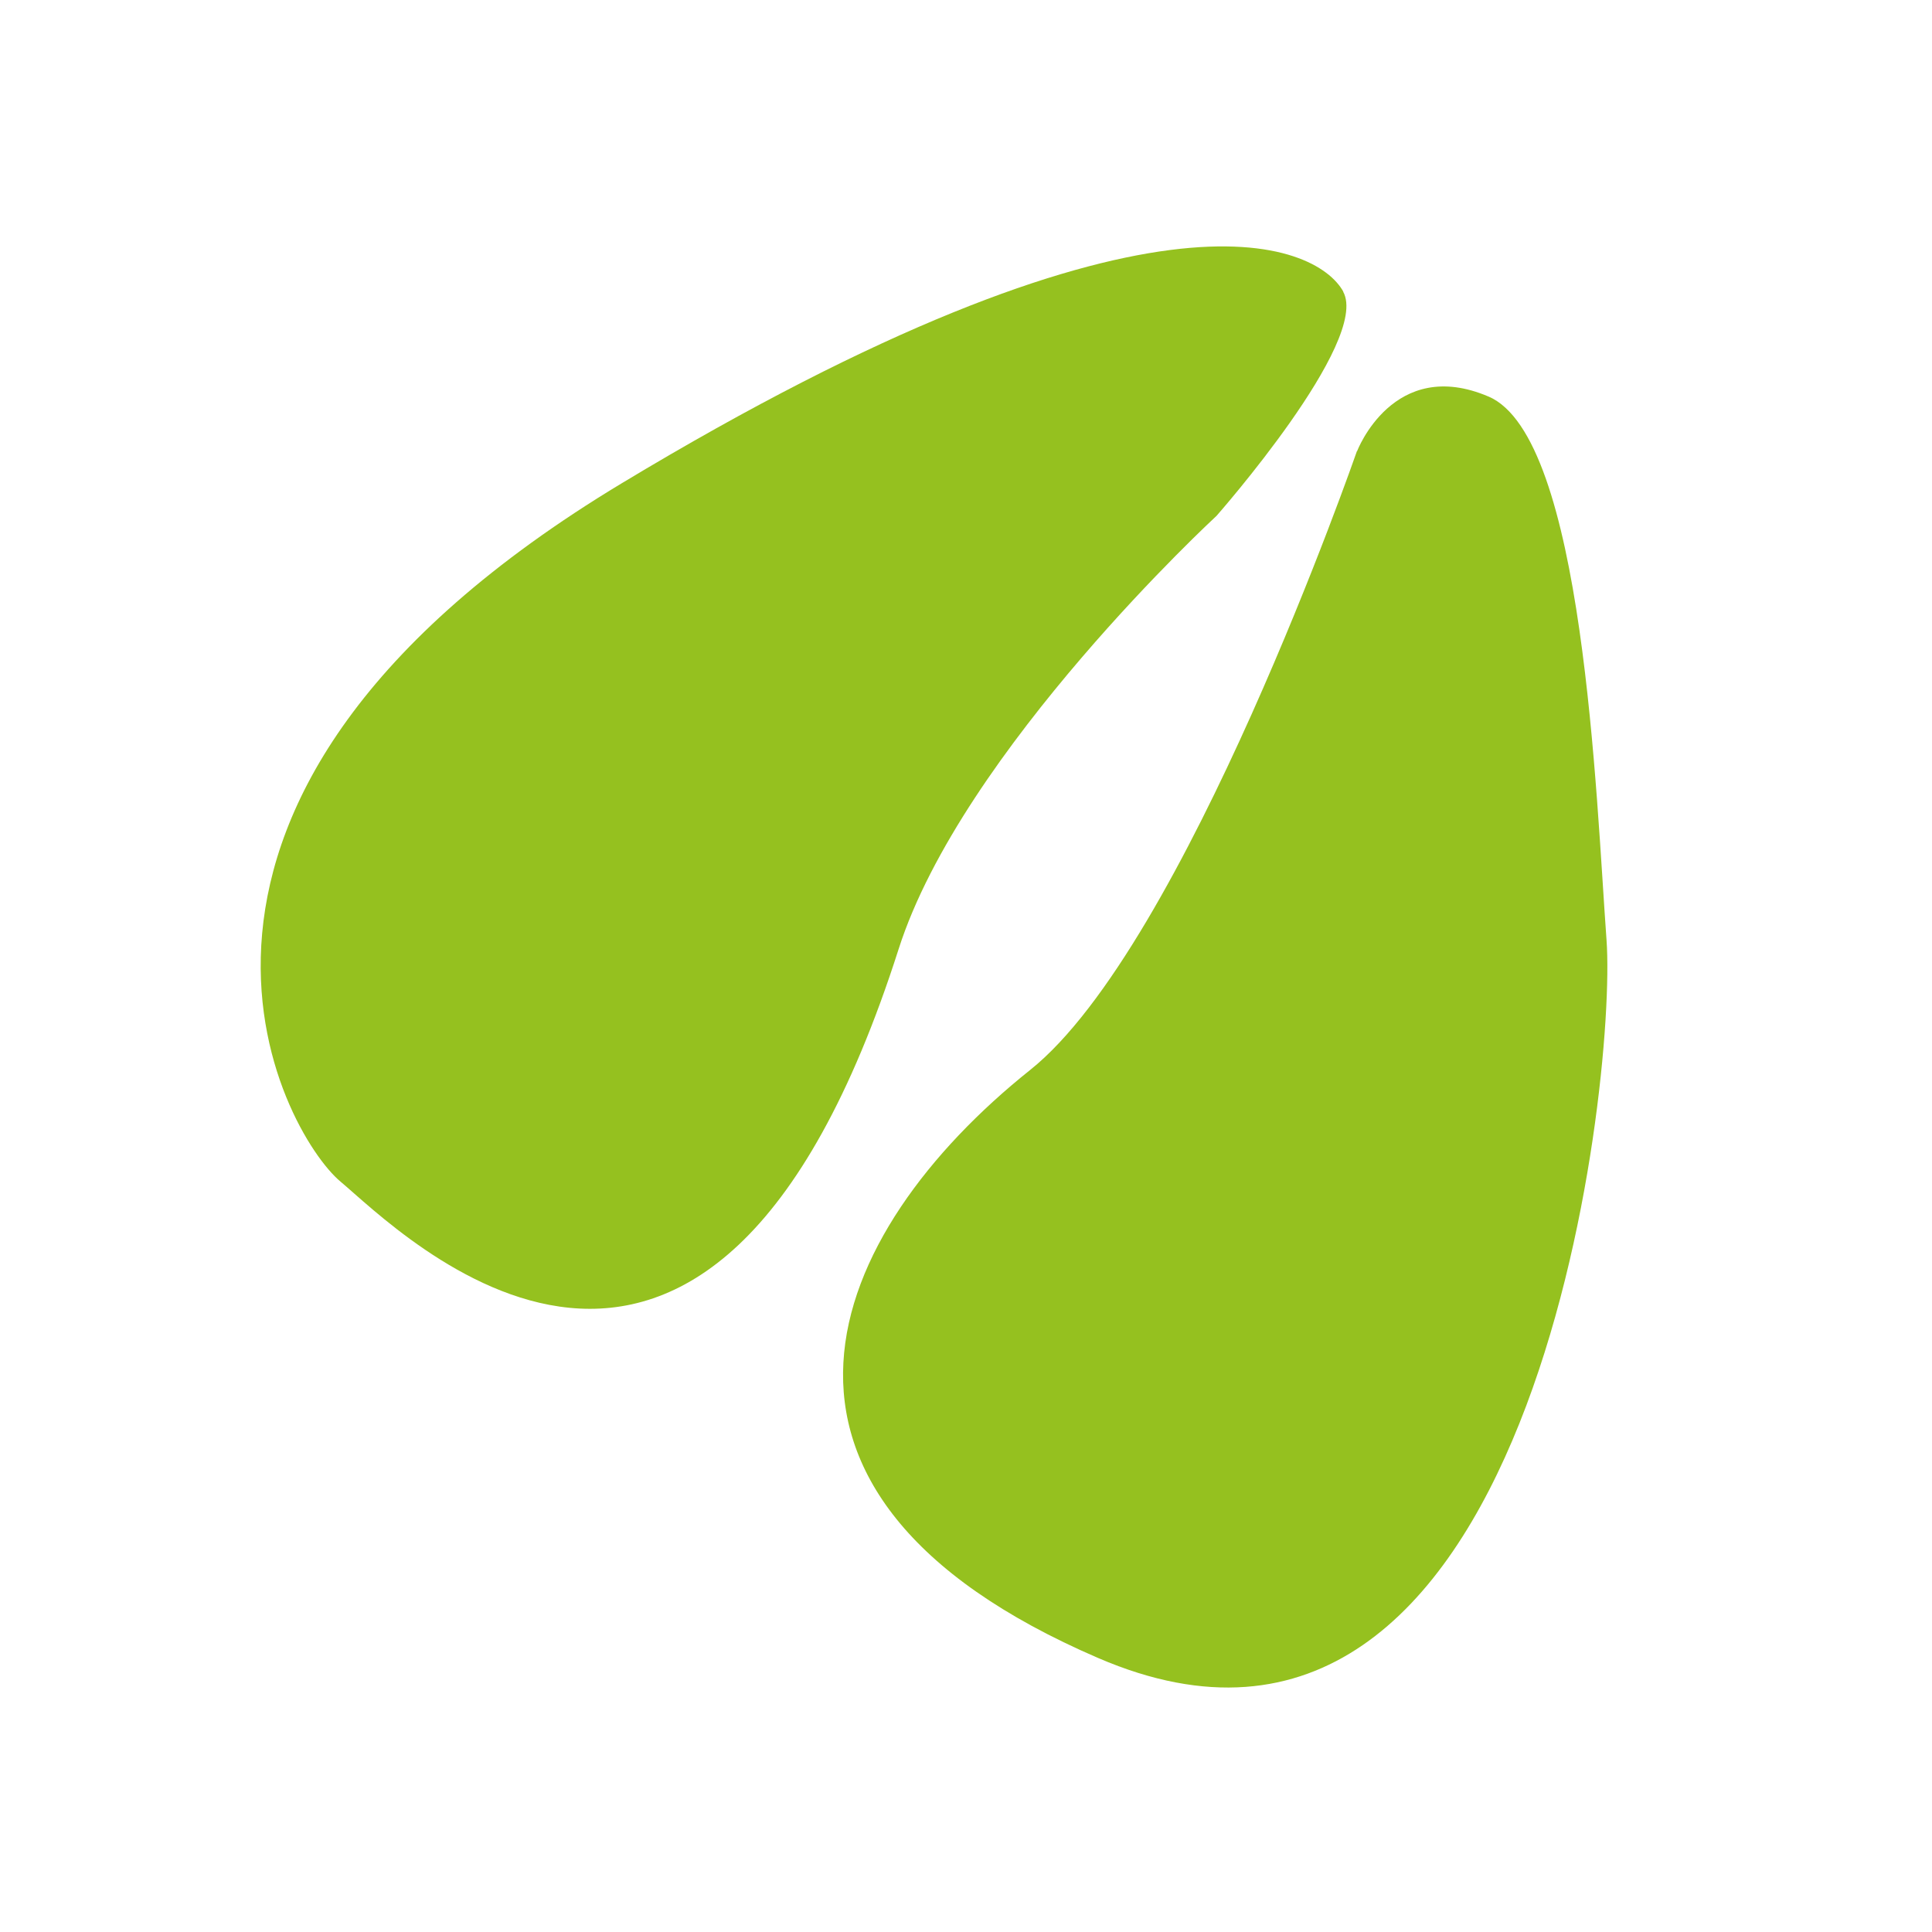
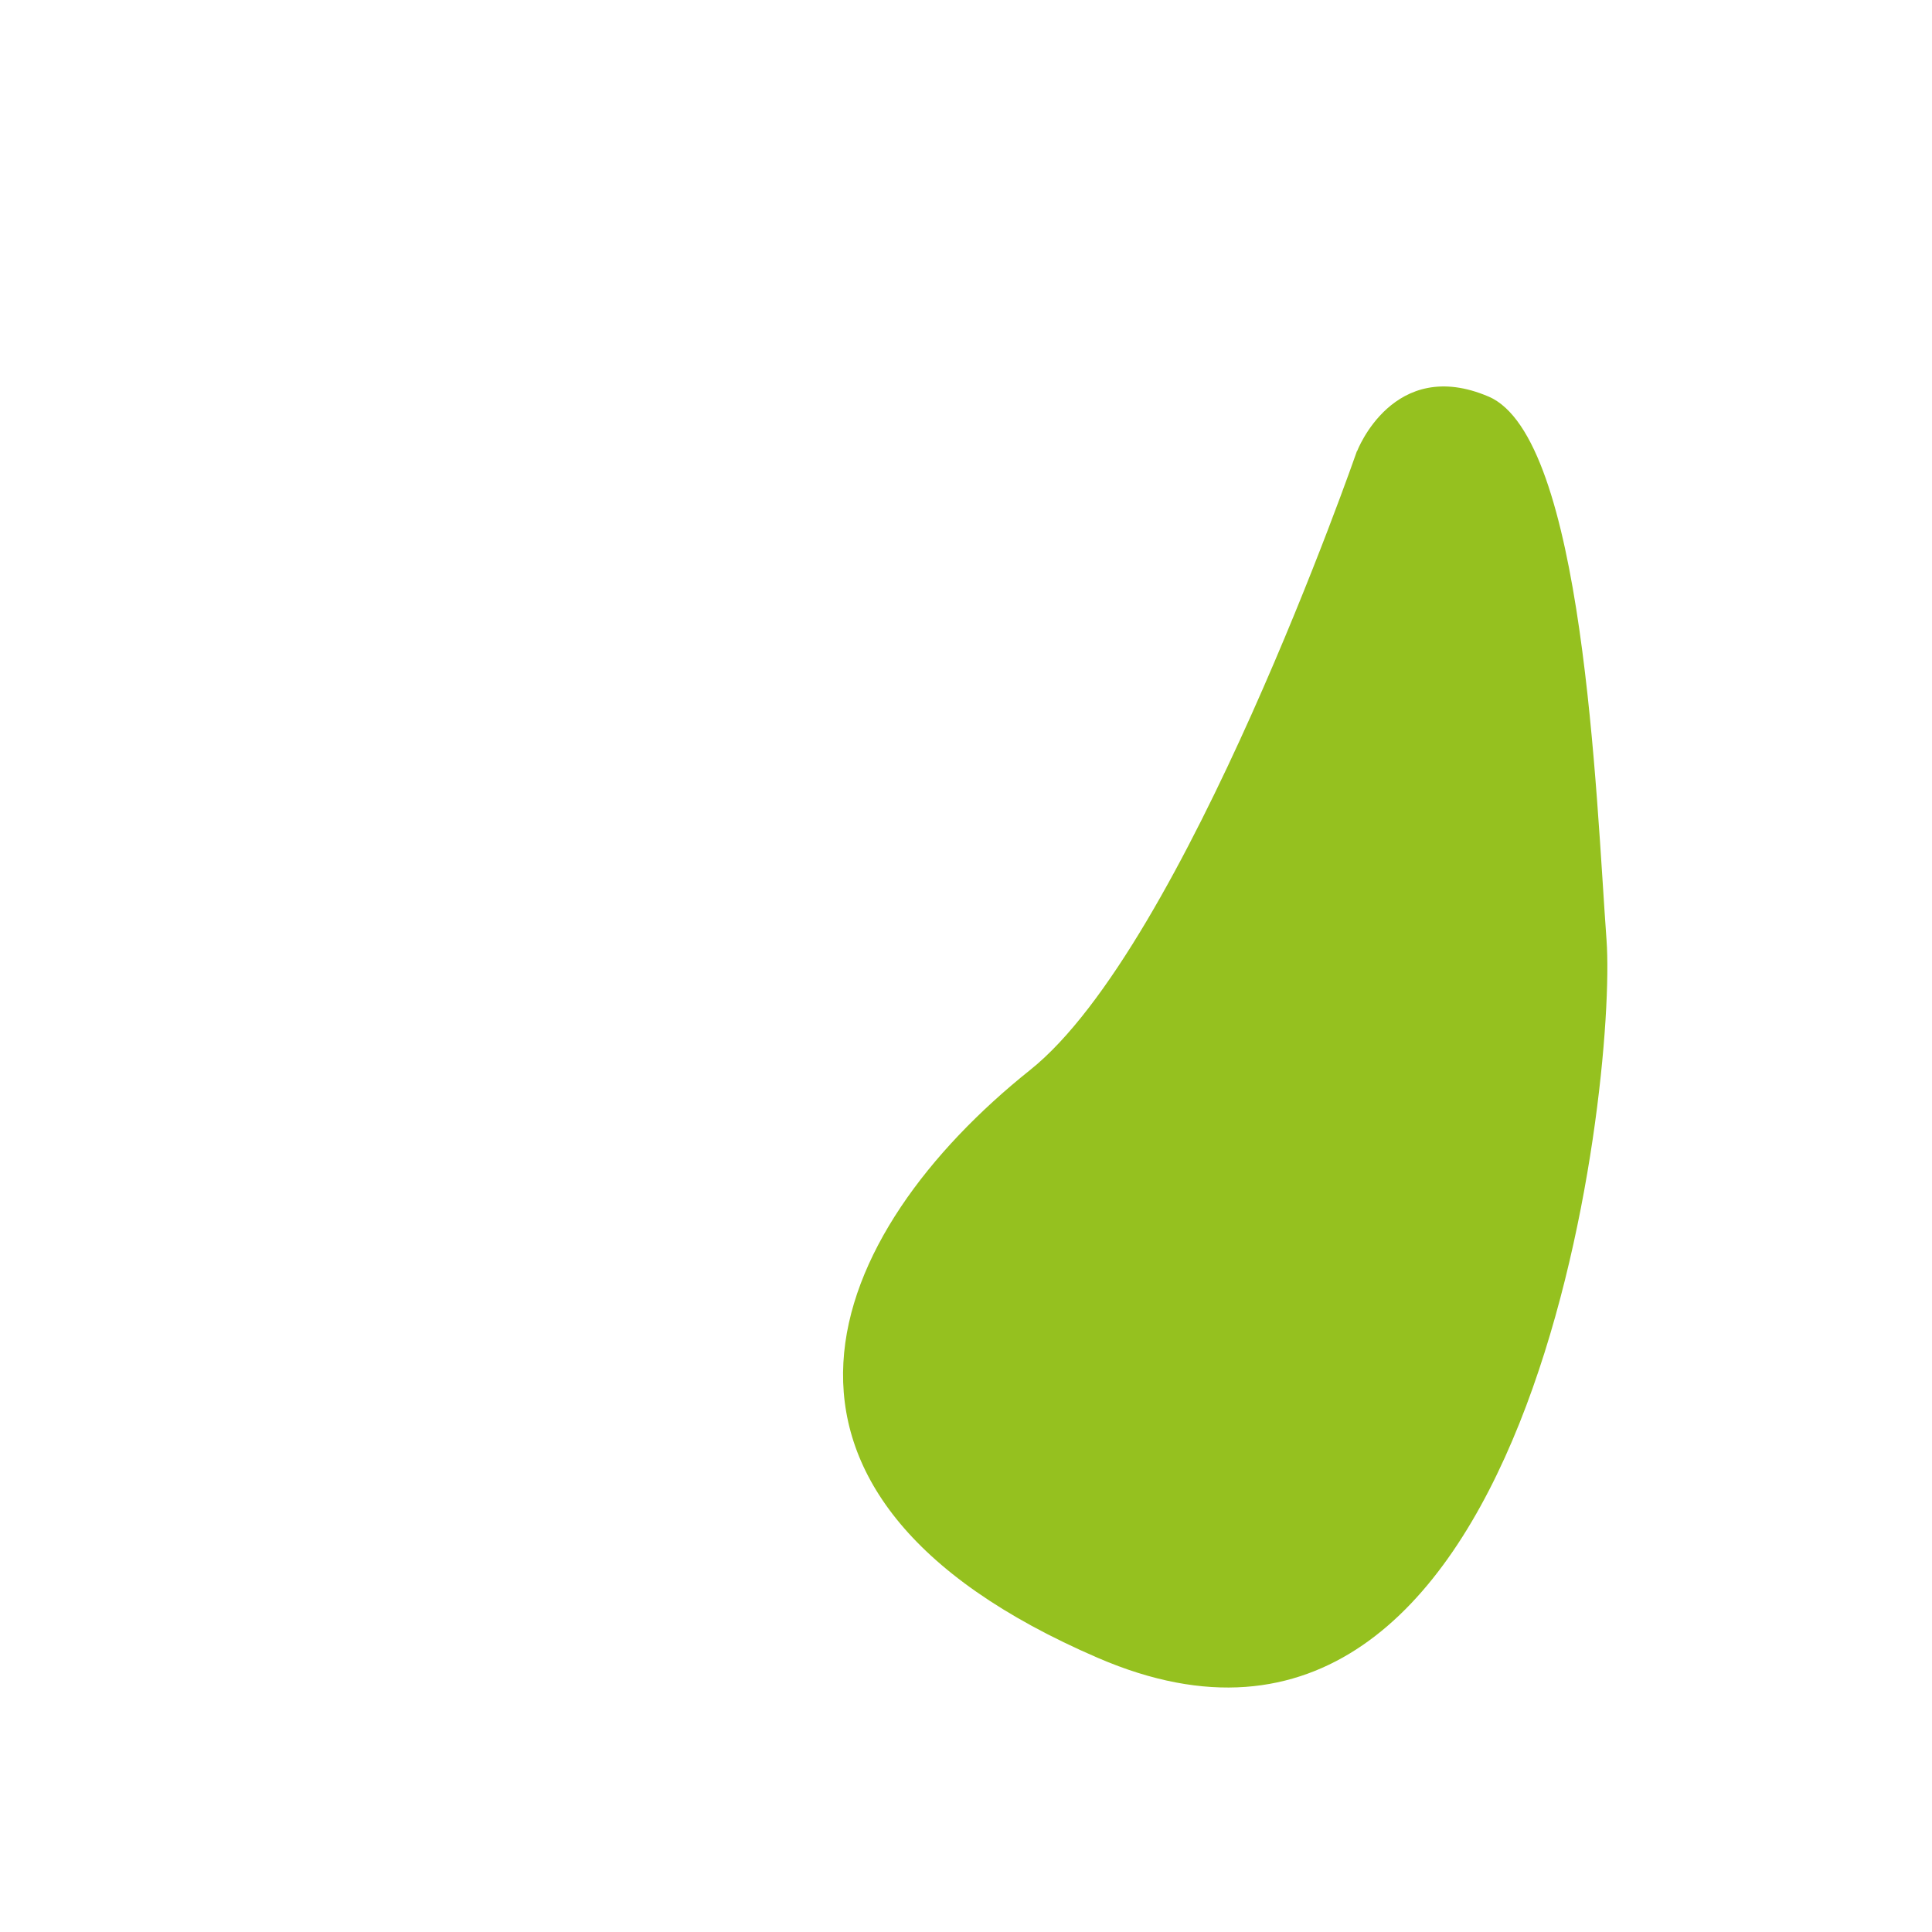
<svg xmlns="http://www.w3.org/2000/svg" id="Ebene_1" version="1.1" viewBox="0 0 1024 1024" width="225" height="225">
  <defs>
    <style>
      .st0 {
        fill: #95c11f;
      }
    </style>
  </defs>
  <g id="klauenprofi-gruen">
    <path class="st0" d="M719.2,239.1s-91.1,262.5-173.2,328c-107.8,86.1-168.2,223.7,36.1,311.7,230.5,99.3,274.9-304.1,269.4-380.5-5.6-76.4-12-266.5-62.5-288.1-50.5-21.6-69.7,28.9-69.7,28.9Z" />
-     <path class="st0" d="M712,154.6c-14.4-26.1-103.4-66.6-382.4,101.5-279,168.1-179.7,344.7-149.1,370.2,30.6,25.5,194.4,193.9,295.8-123.3,33.6-105.2,168.5-229.6,168.5-229.6,0,0,81.6-92.6,67.1-118.8Z" />
  </g>
</svg>